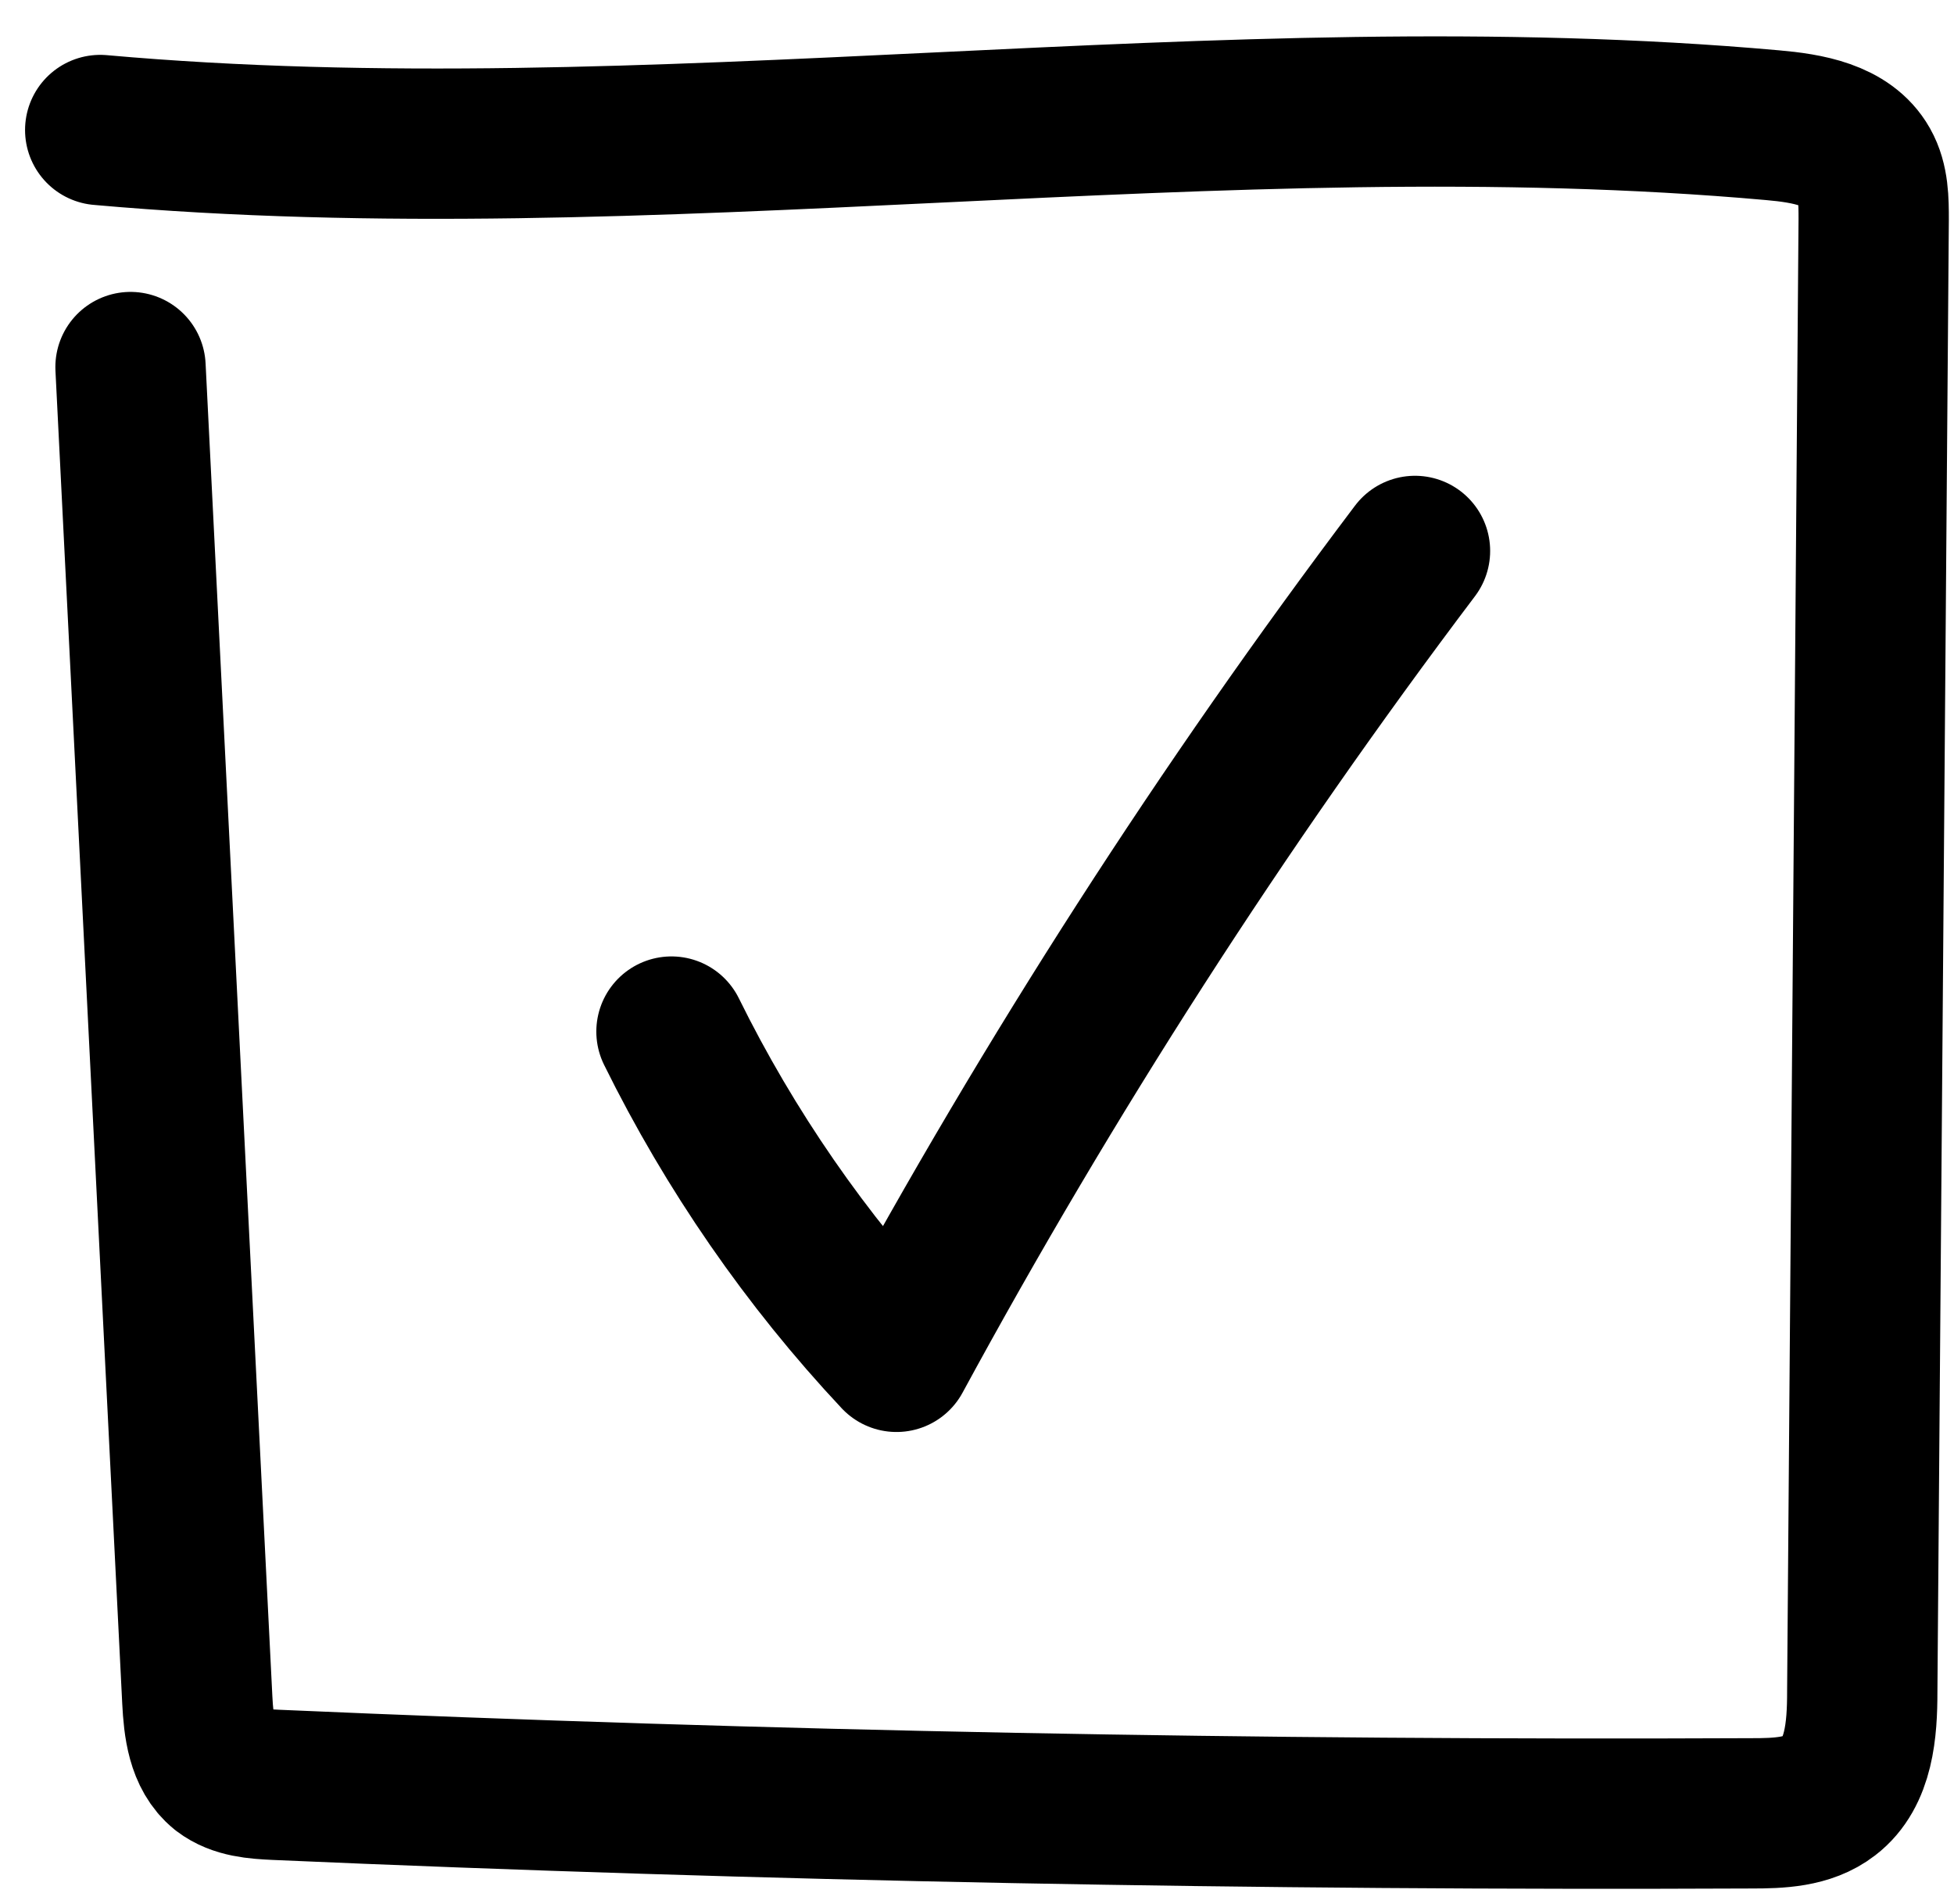
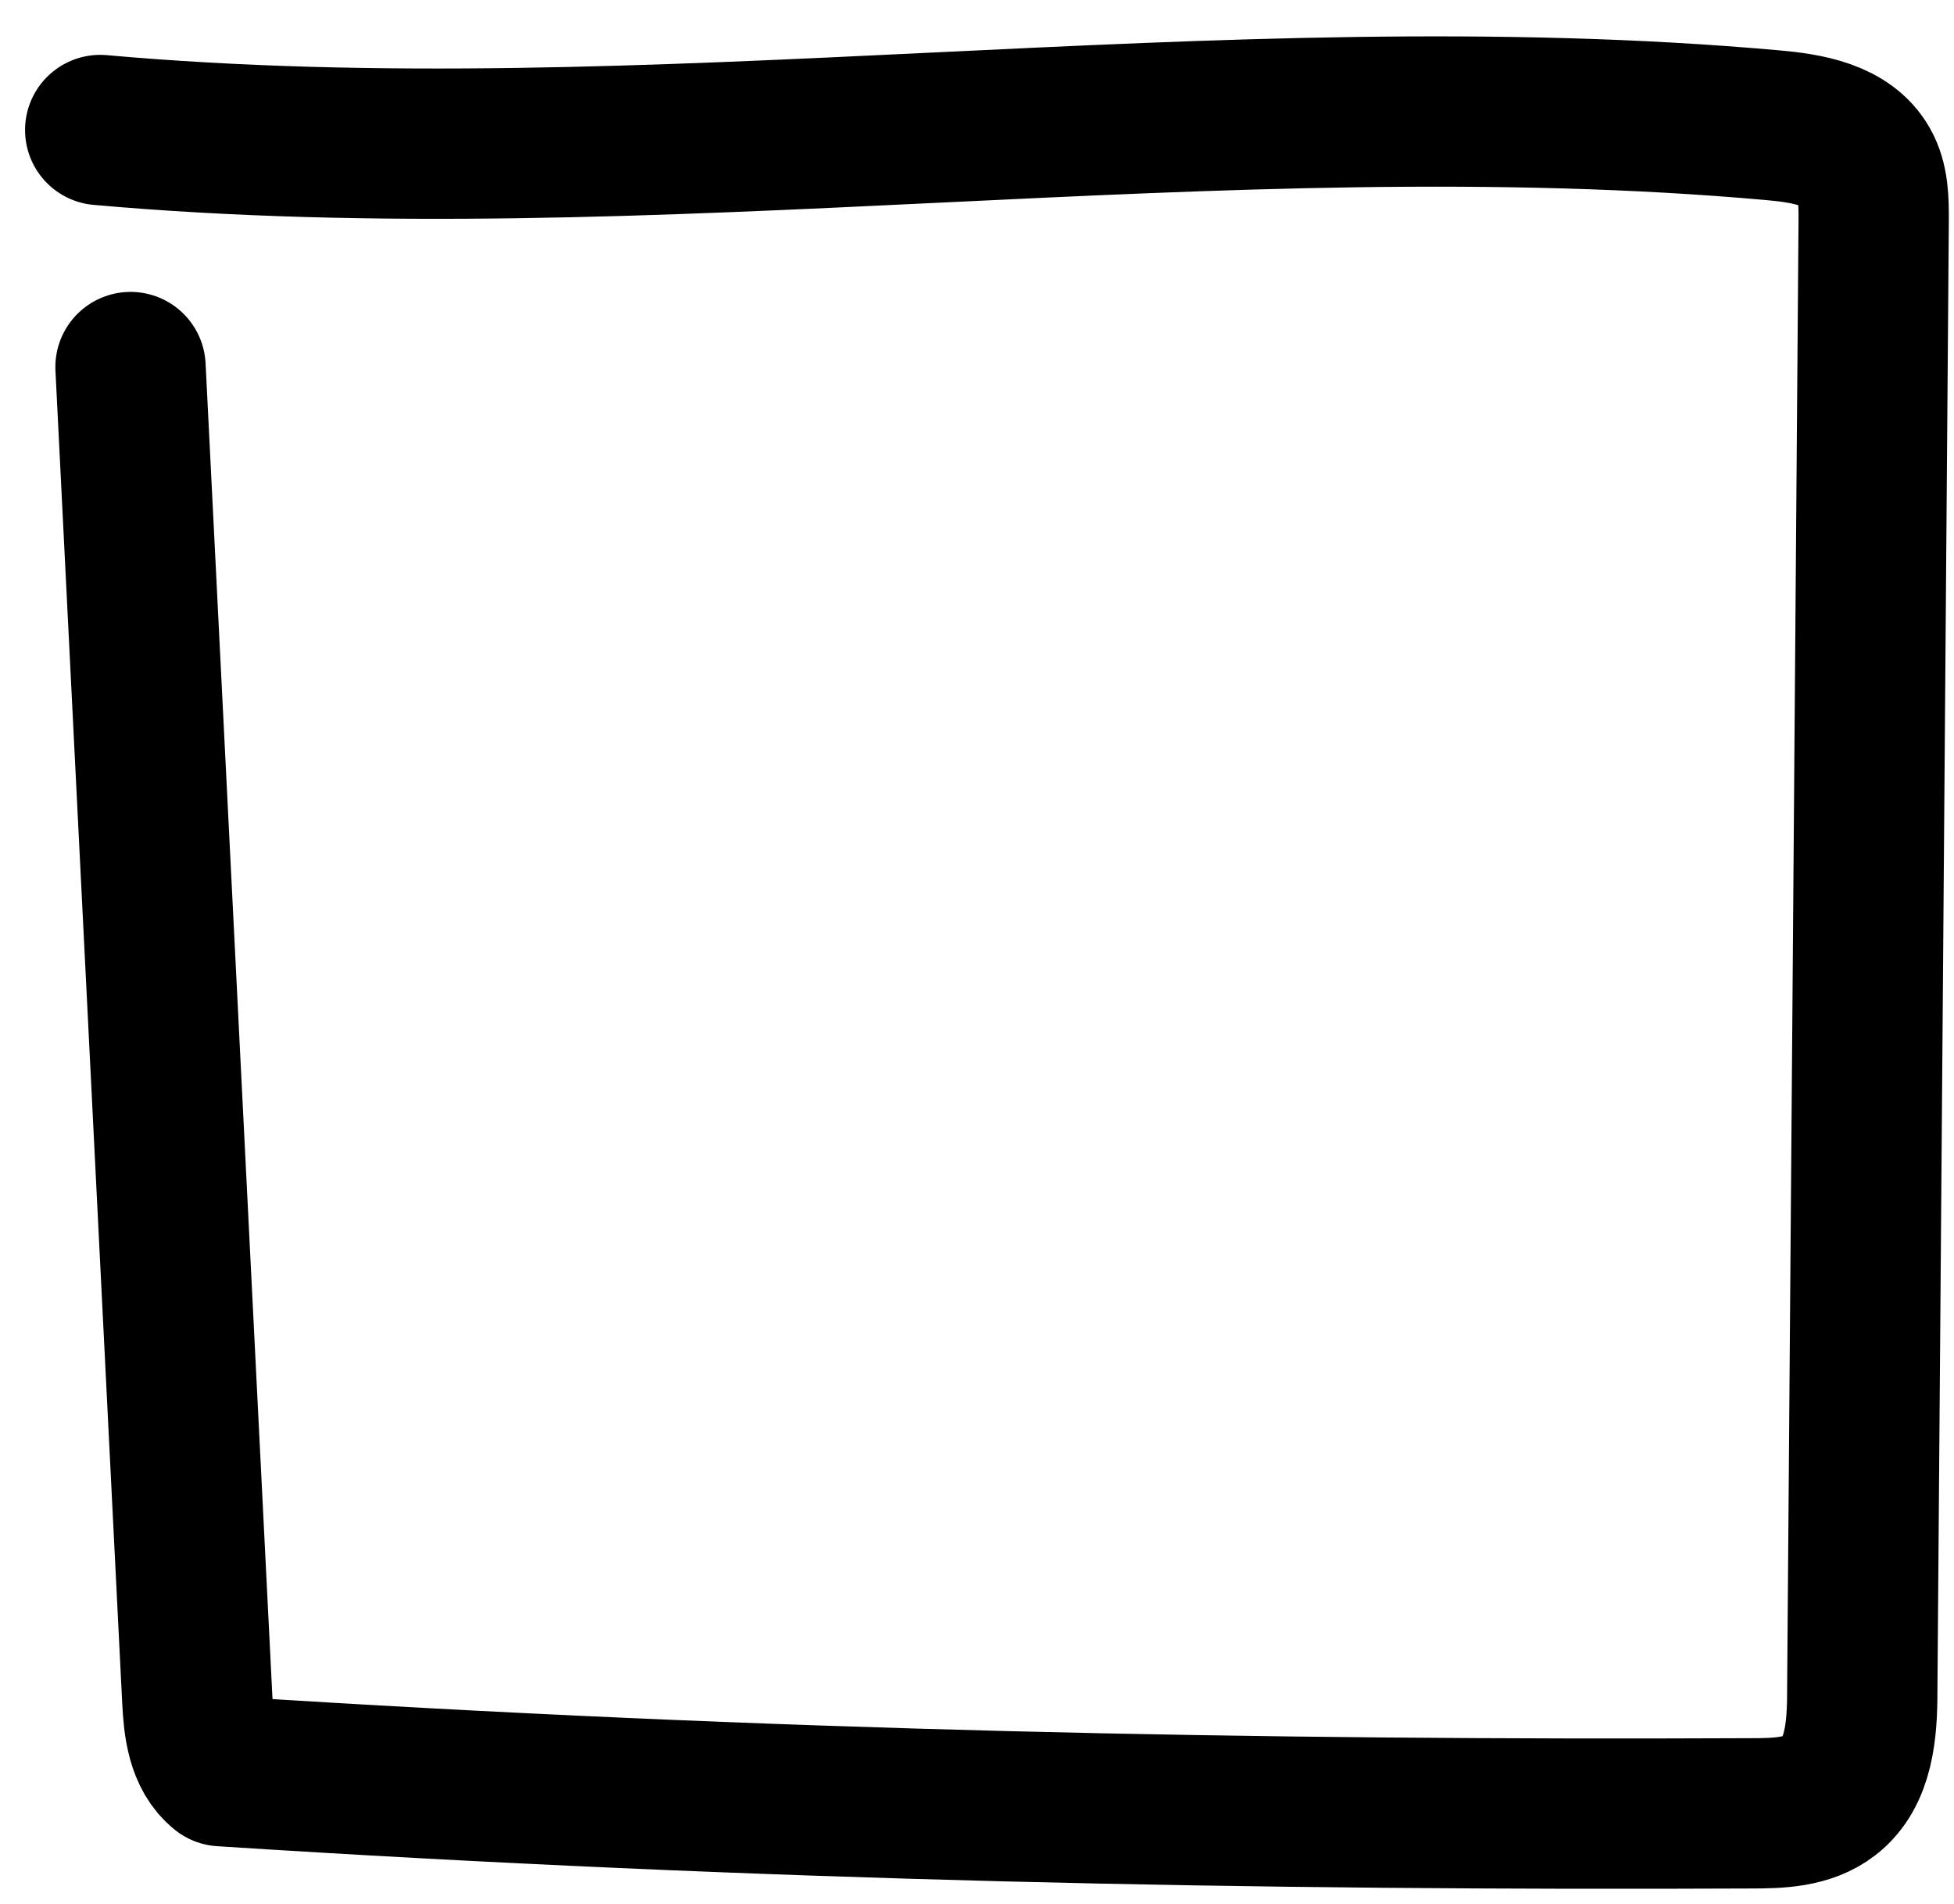
<svg xmlns="http://www.w3.org/2000/svg" width="39" height="38" viewBox="0 0 39 38" fill="none">
-   <path d="M2.605 7.326L3.938 33.932C3.965 34.449 4.026 35.027 4.429 35.351C4.728 35.579 5.122 35.605 5.499 35.623C15.313 36.052 25.136 36.236 34.959 36.192C35.503 36.192 36.082 36.174 36.512 35.842C37.108 35.386 37.169 34.519 37.169 33.765C37.248 23.971 37.319 14.177 37.397 4.382C37.397 4.014 37.397 3.62 37.213 3.296C36.871 2.691 36.073 2.56 35.38 2.499C24.382 1.517 12.998 3.576 2 2.595" stroke="black" stroke-width="3" stroke-linecap="round" stroke-linejoin="round" />
-   <path d="M13.402 20.589C14.569 22.955 16.086 25.154 17.893 27.081C20.936 21.474 24.392 16.095 28.242 10.996" stroke="black" stroke-width="3" stroke-linecap="round" stroke-linejoin="round" />
+   <path d="M2.605 7.326L3.938 33.932C3.965 34.449 4.026 35.027 4.429 35.351C15.313 36.052 25.136 36.236 34.959 36.192C35.503 36.192 36.082 36.174 36.512 35.842C37.108 35.386 37.169 34.519 37.169 33.765C37.248 23.971 37.319 14.177 37.397 4.382C37.397 4.014 37.397 3.62 37.213 3.296C36.871 2.691 36.073 2.56 35.38 2.499C24.382 1.517 12.998 3.576 2 2.595" stroke="black" stroke-width="3" stroke-linecap="round" stroke-linejoin="round" />
</svg>